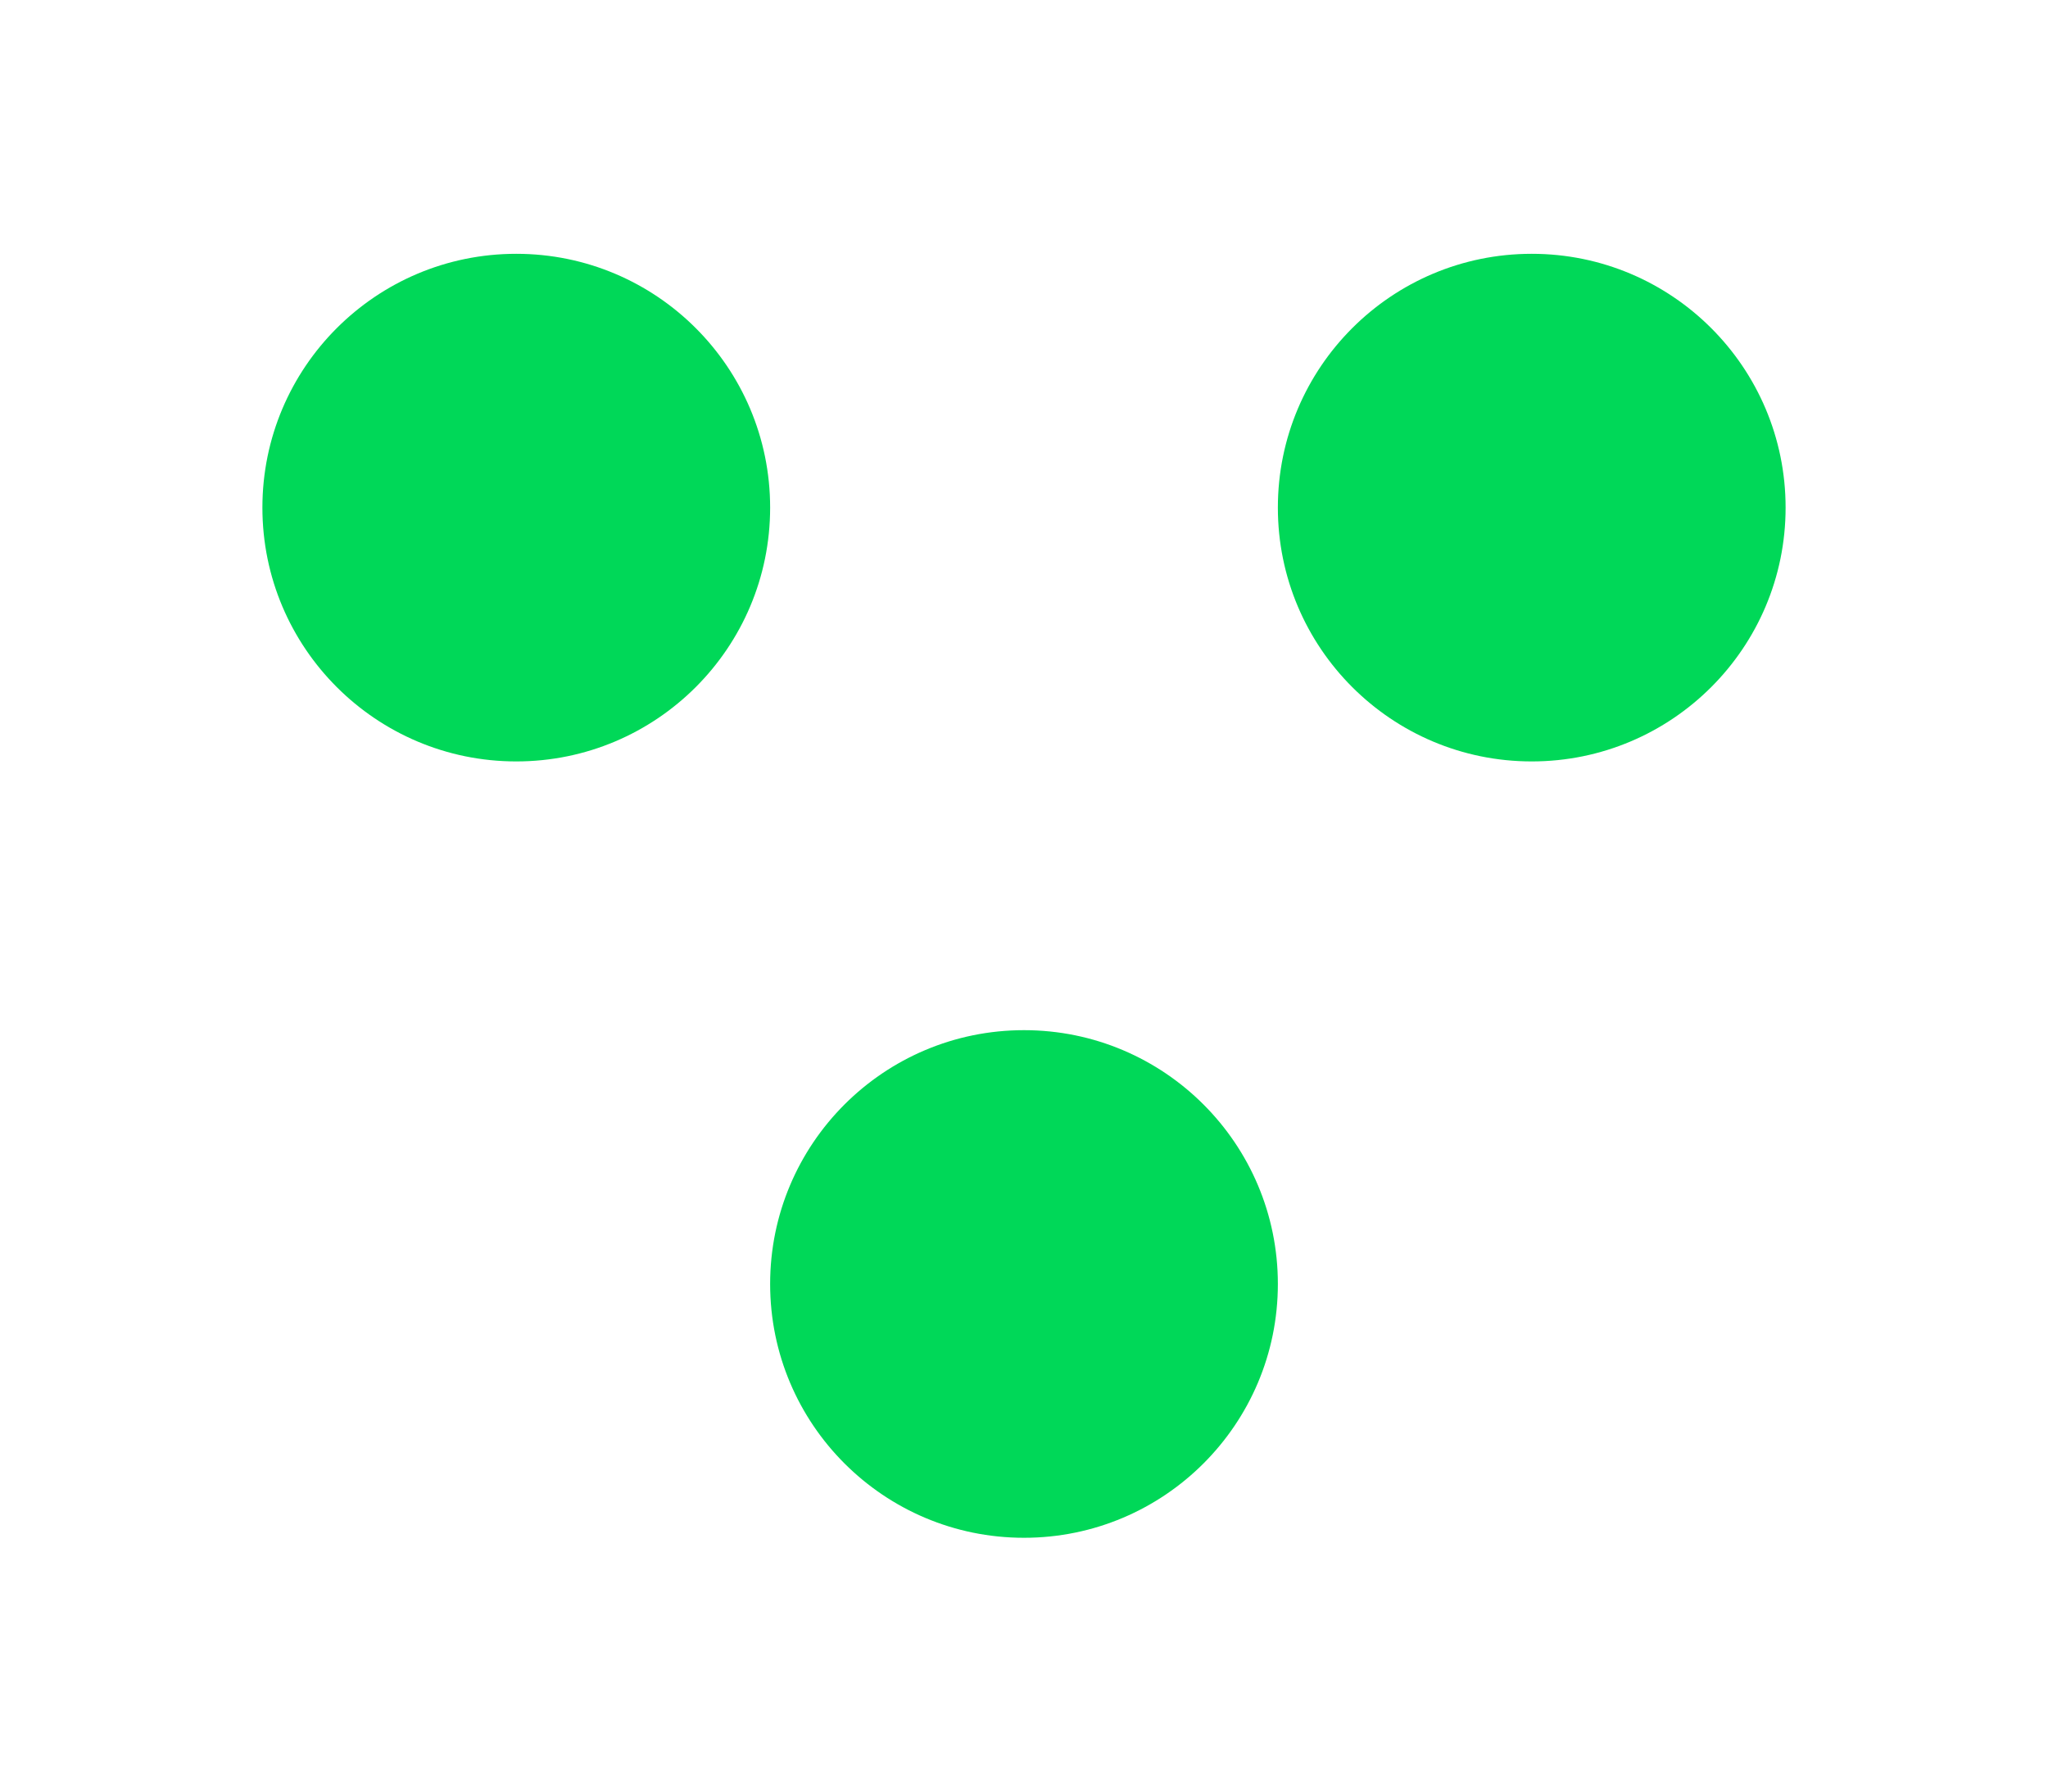
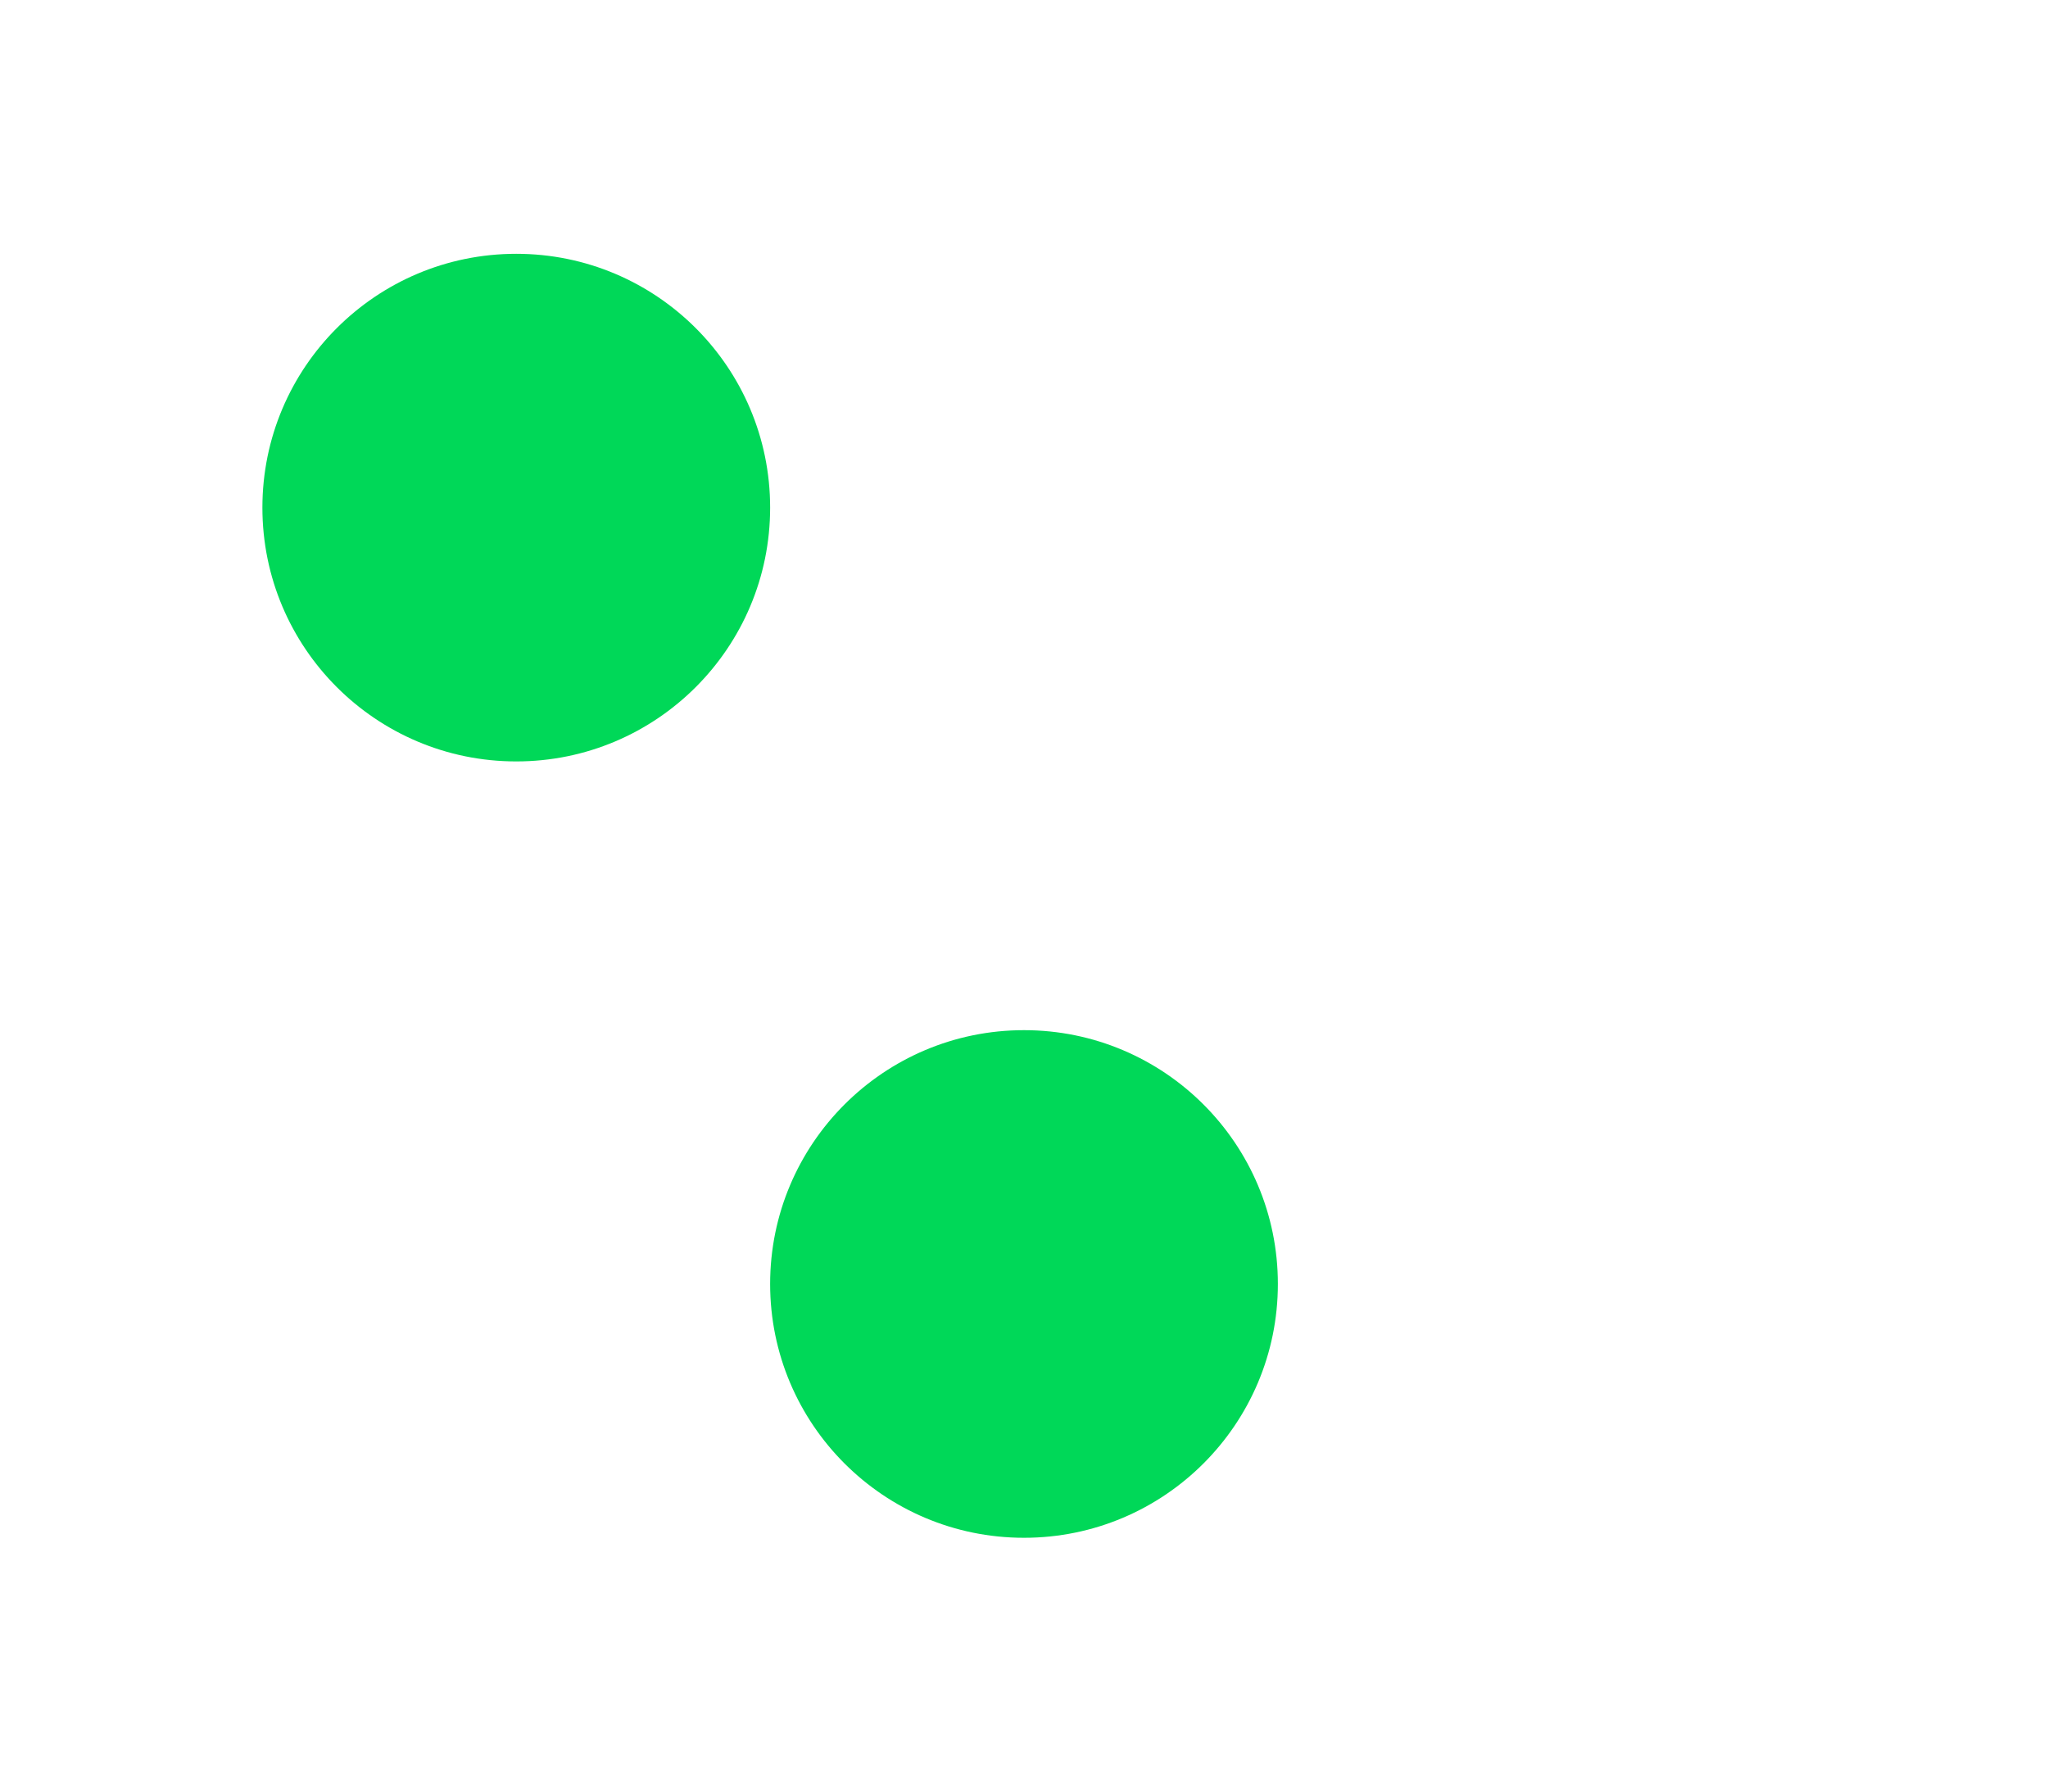
<svg xmlns="http://www.w3.org/2000/svg" version="1.1" width="64" height="56">
  <svg width="64" height="56" viewBox="0 0.5 60 60" fill="none">
-     <circle cx="47" cy="17.5" r="8.5" fill="#00D858" />
    <circle cx="13" cy="17.5" r="8.5" fill="#00D858" />
    <circle cx="30" cy="43.5" r="8.5" fill="#00D858" />
  </svg>
  <style>@media (prefers-color-scheme: light) { :root { filter: none; } }
@media (prefers-color-scheme: dark) { :root { filter: none; } }
</style>
</svg>